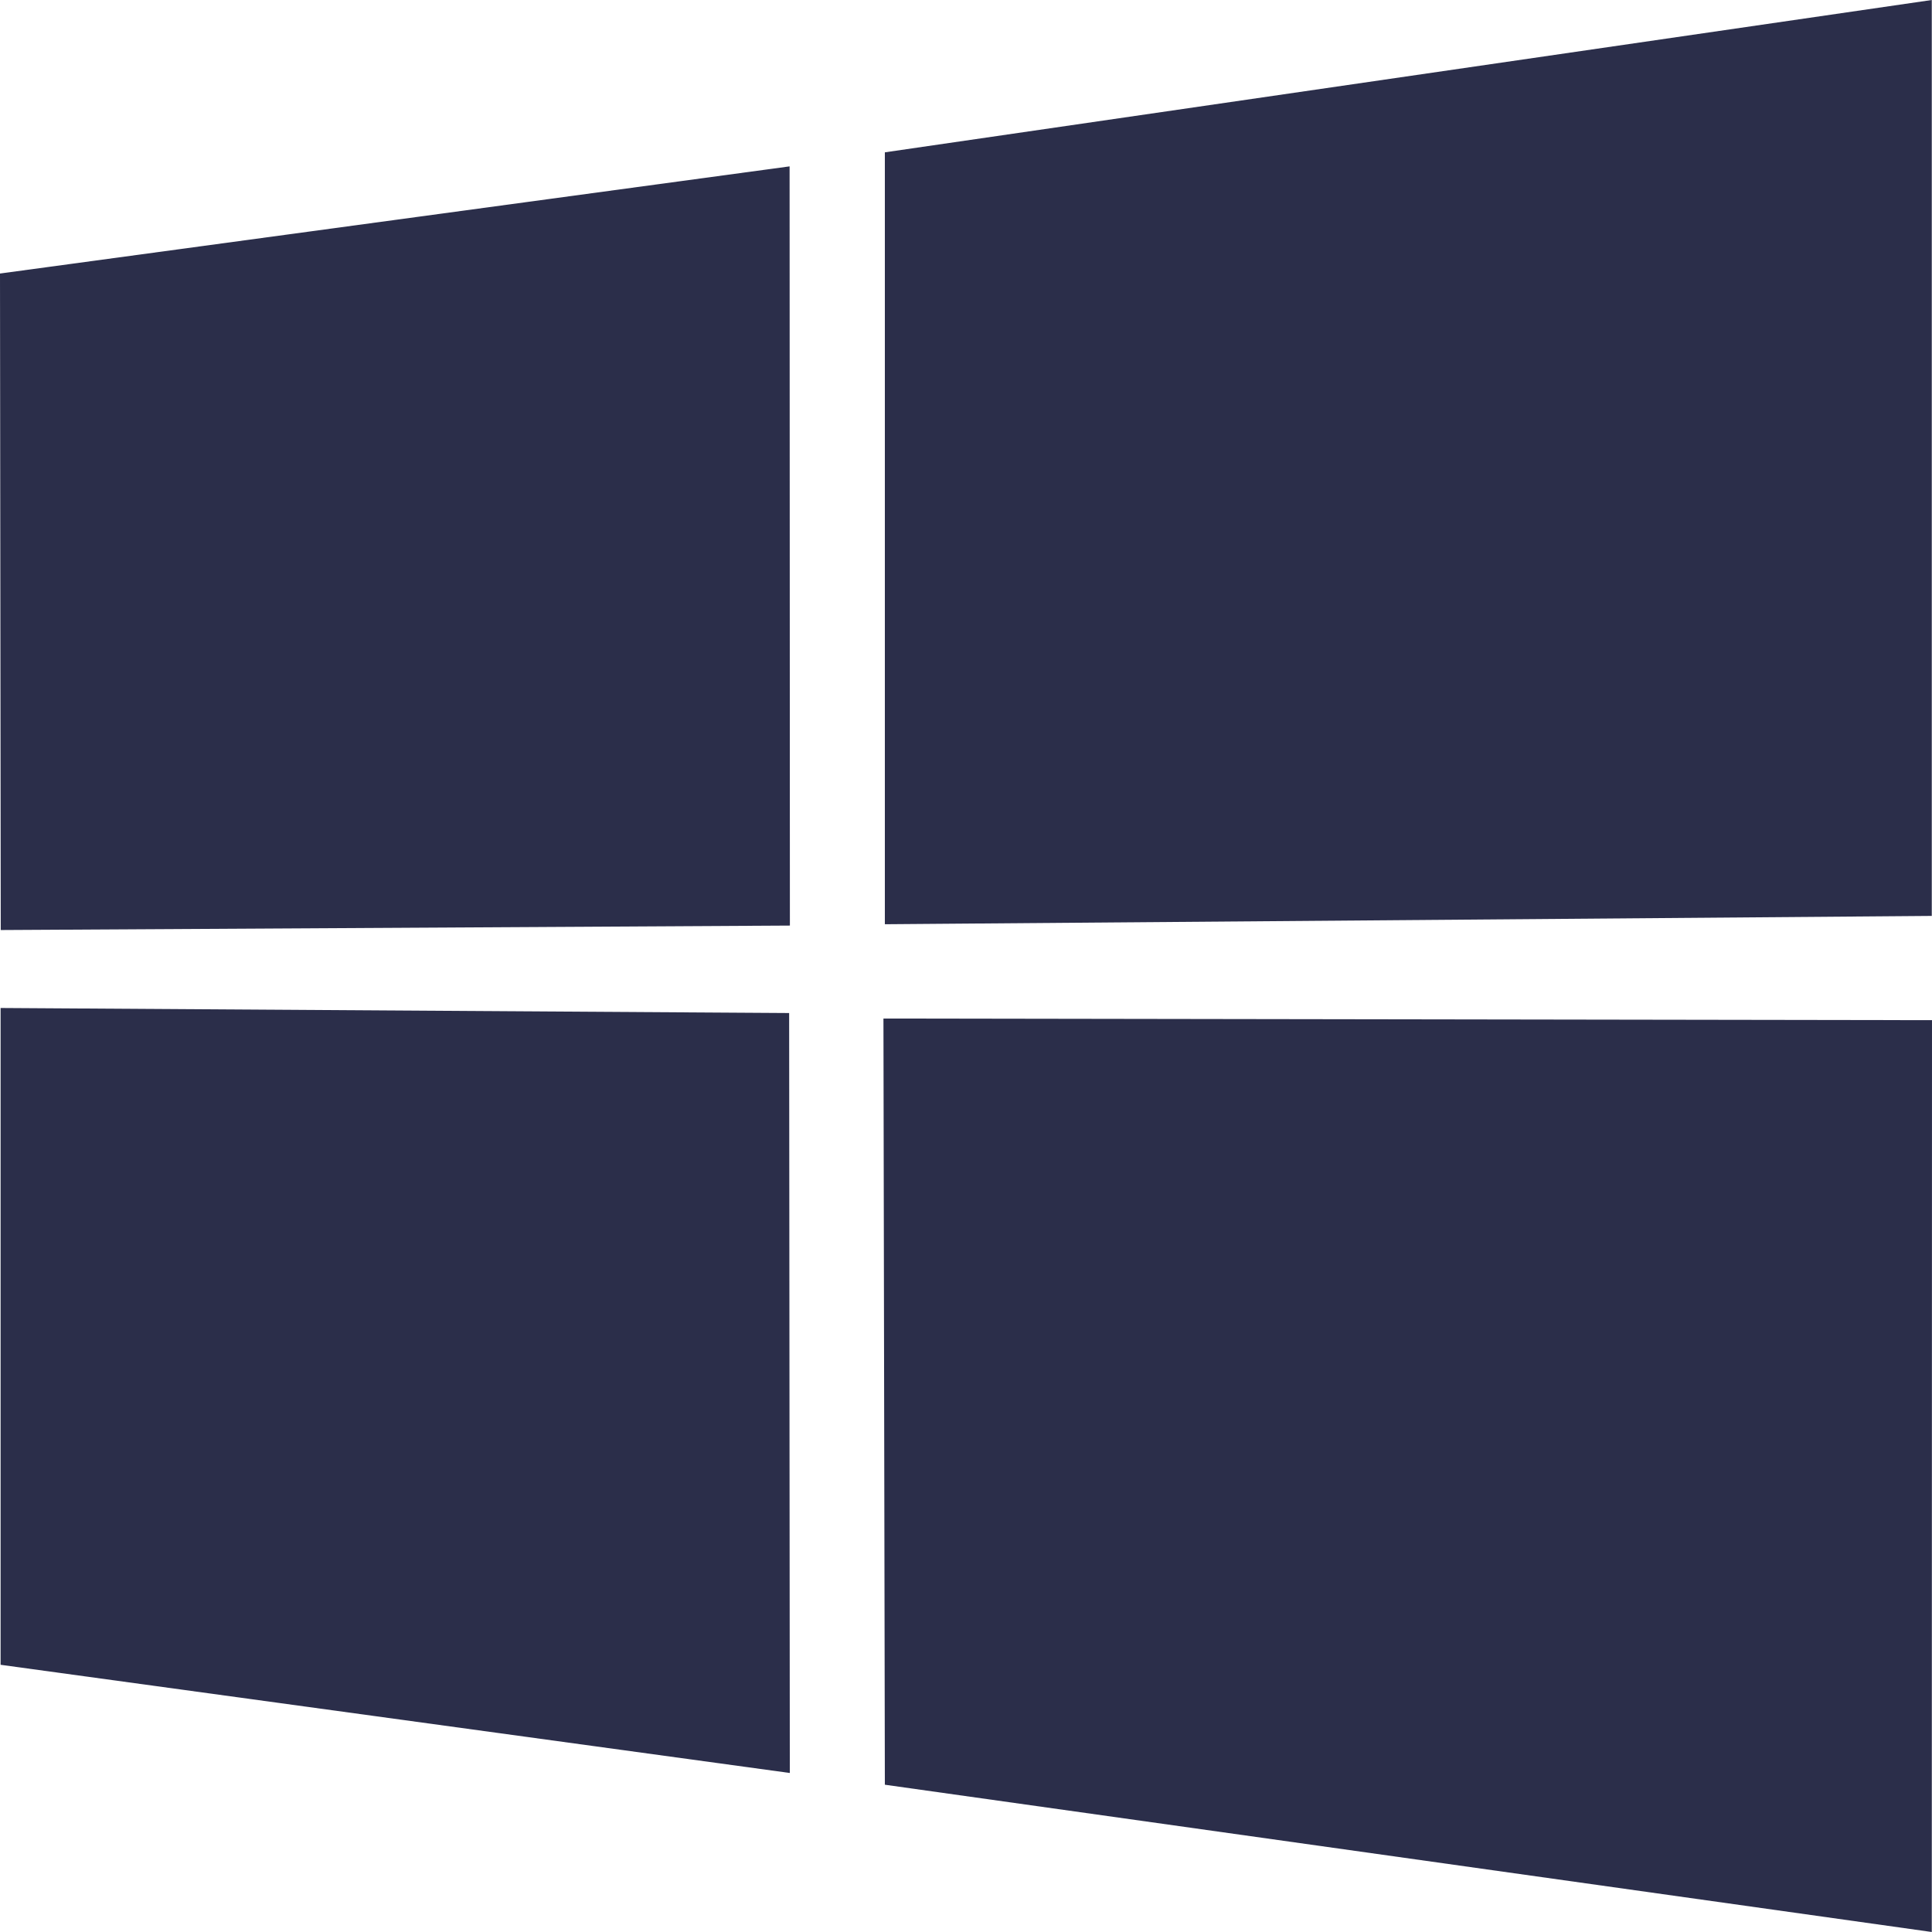
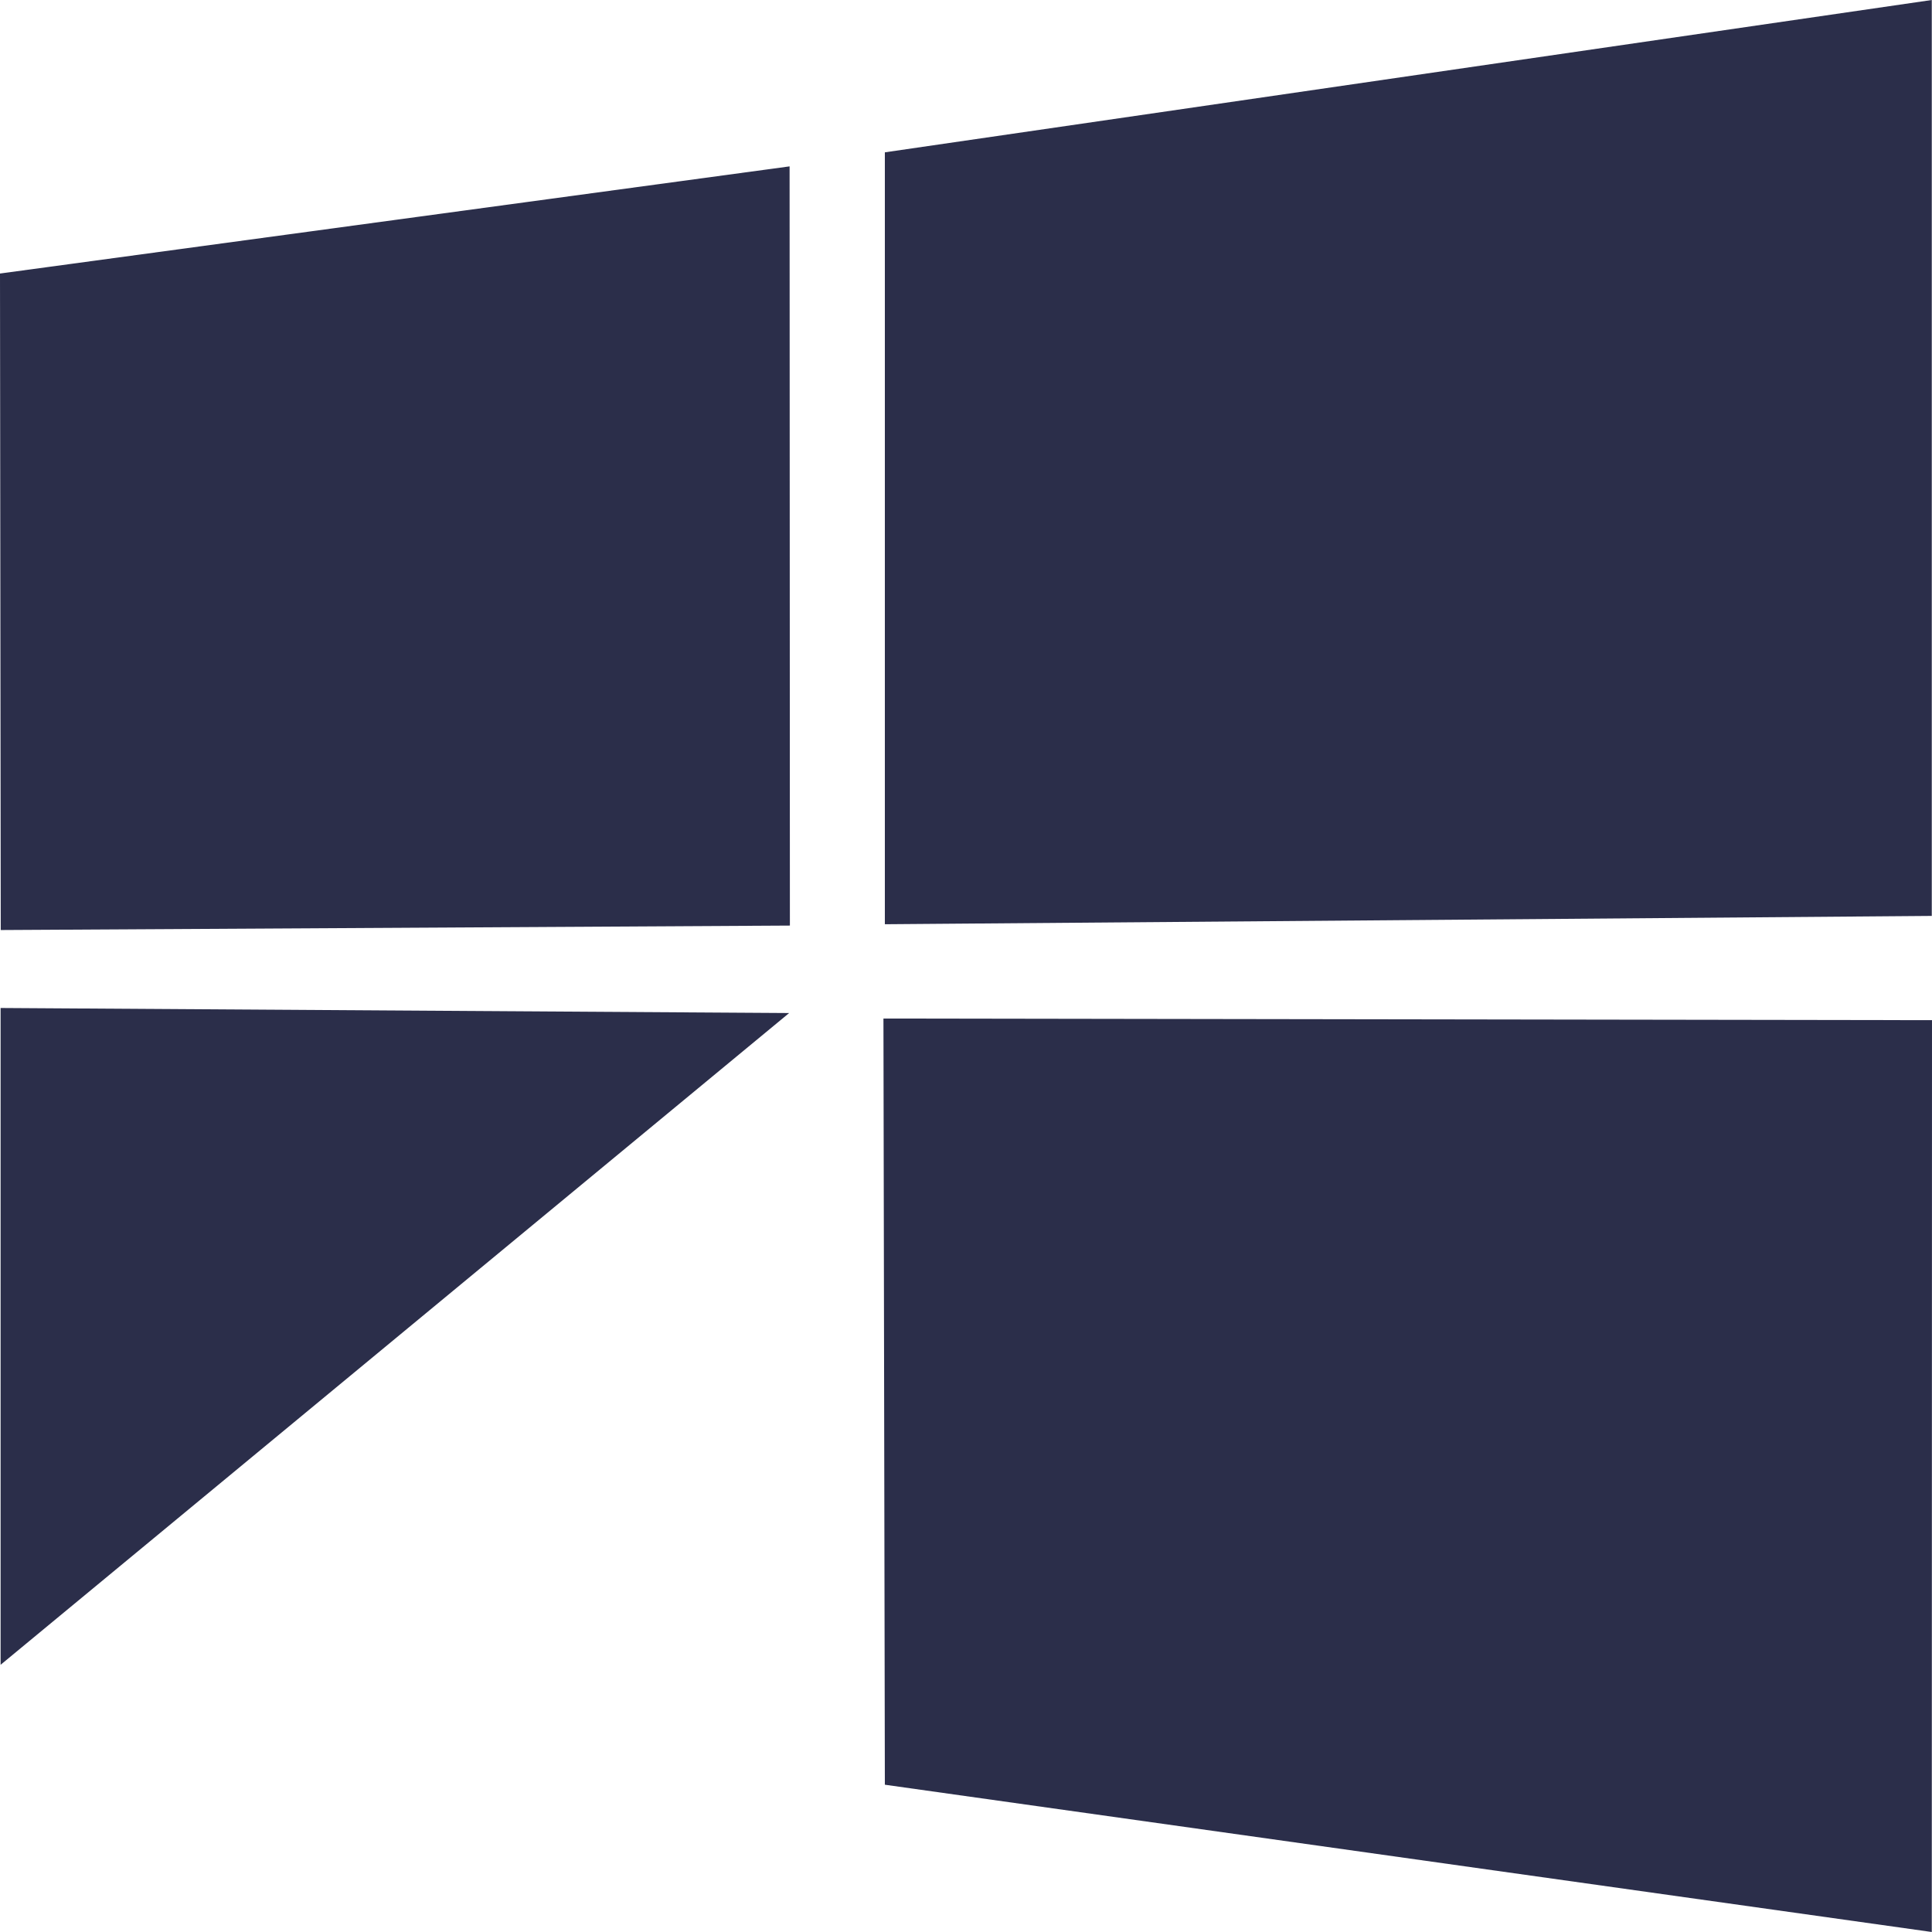
<svg xmlns="http://www.w3.org/2000/svg" width="26" height="26" viewBox="0 0 26 26" fill="none">
-   <path id="Vector" d="M0 3.681L10.626 2.239L10.63 12.456L0.01 12.516L0 3.681V3.681ZM10.62 13.633L10.629 23.86L0.008 22.404L0.008 13.565L10.62 13.633ZM11.908 2.05L25.997 0V12.326L11.908 12.438V2.05ZM26 13.729L25.997 26L11.908 24.018L11.889 13.707L26 13.729Z" fill="#2B2E4A" />
+   <path id="Vector" d="M0 3.681L10.626 2.239L10.63 12.456L0.01 12.516L0 3.681V3.681ZM10.62 13.633L0.008 22.404L0.008 13.565L10.62 13.633ZM11.908 2.05L25.997 0V12.326L11.908 12.438V2.05ZM26 13.729L25.997 26L11.908 24.018L11.889 13.707L26 13.729Z" fill="#2B2E4A" />
</svg>